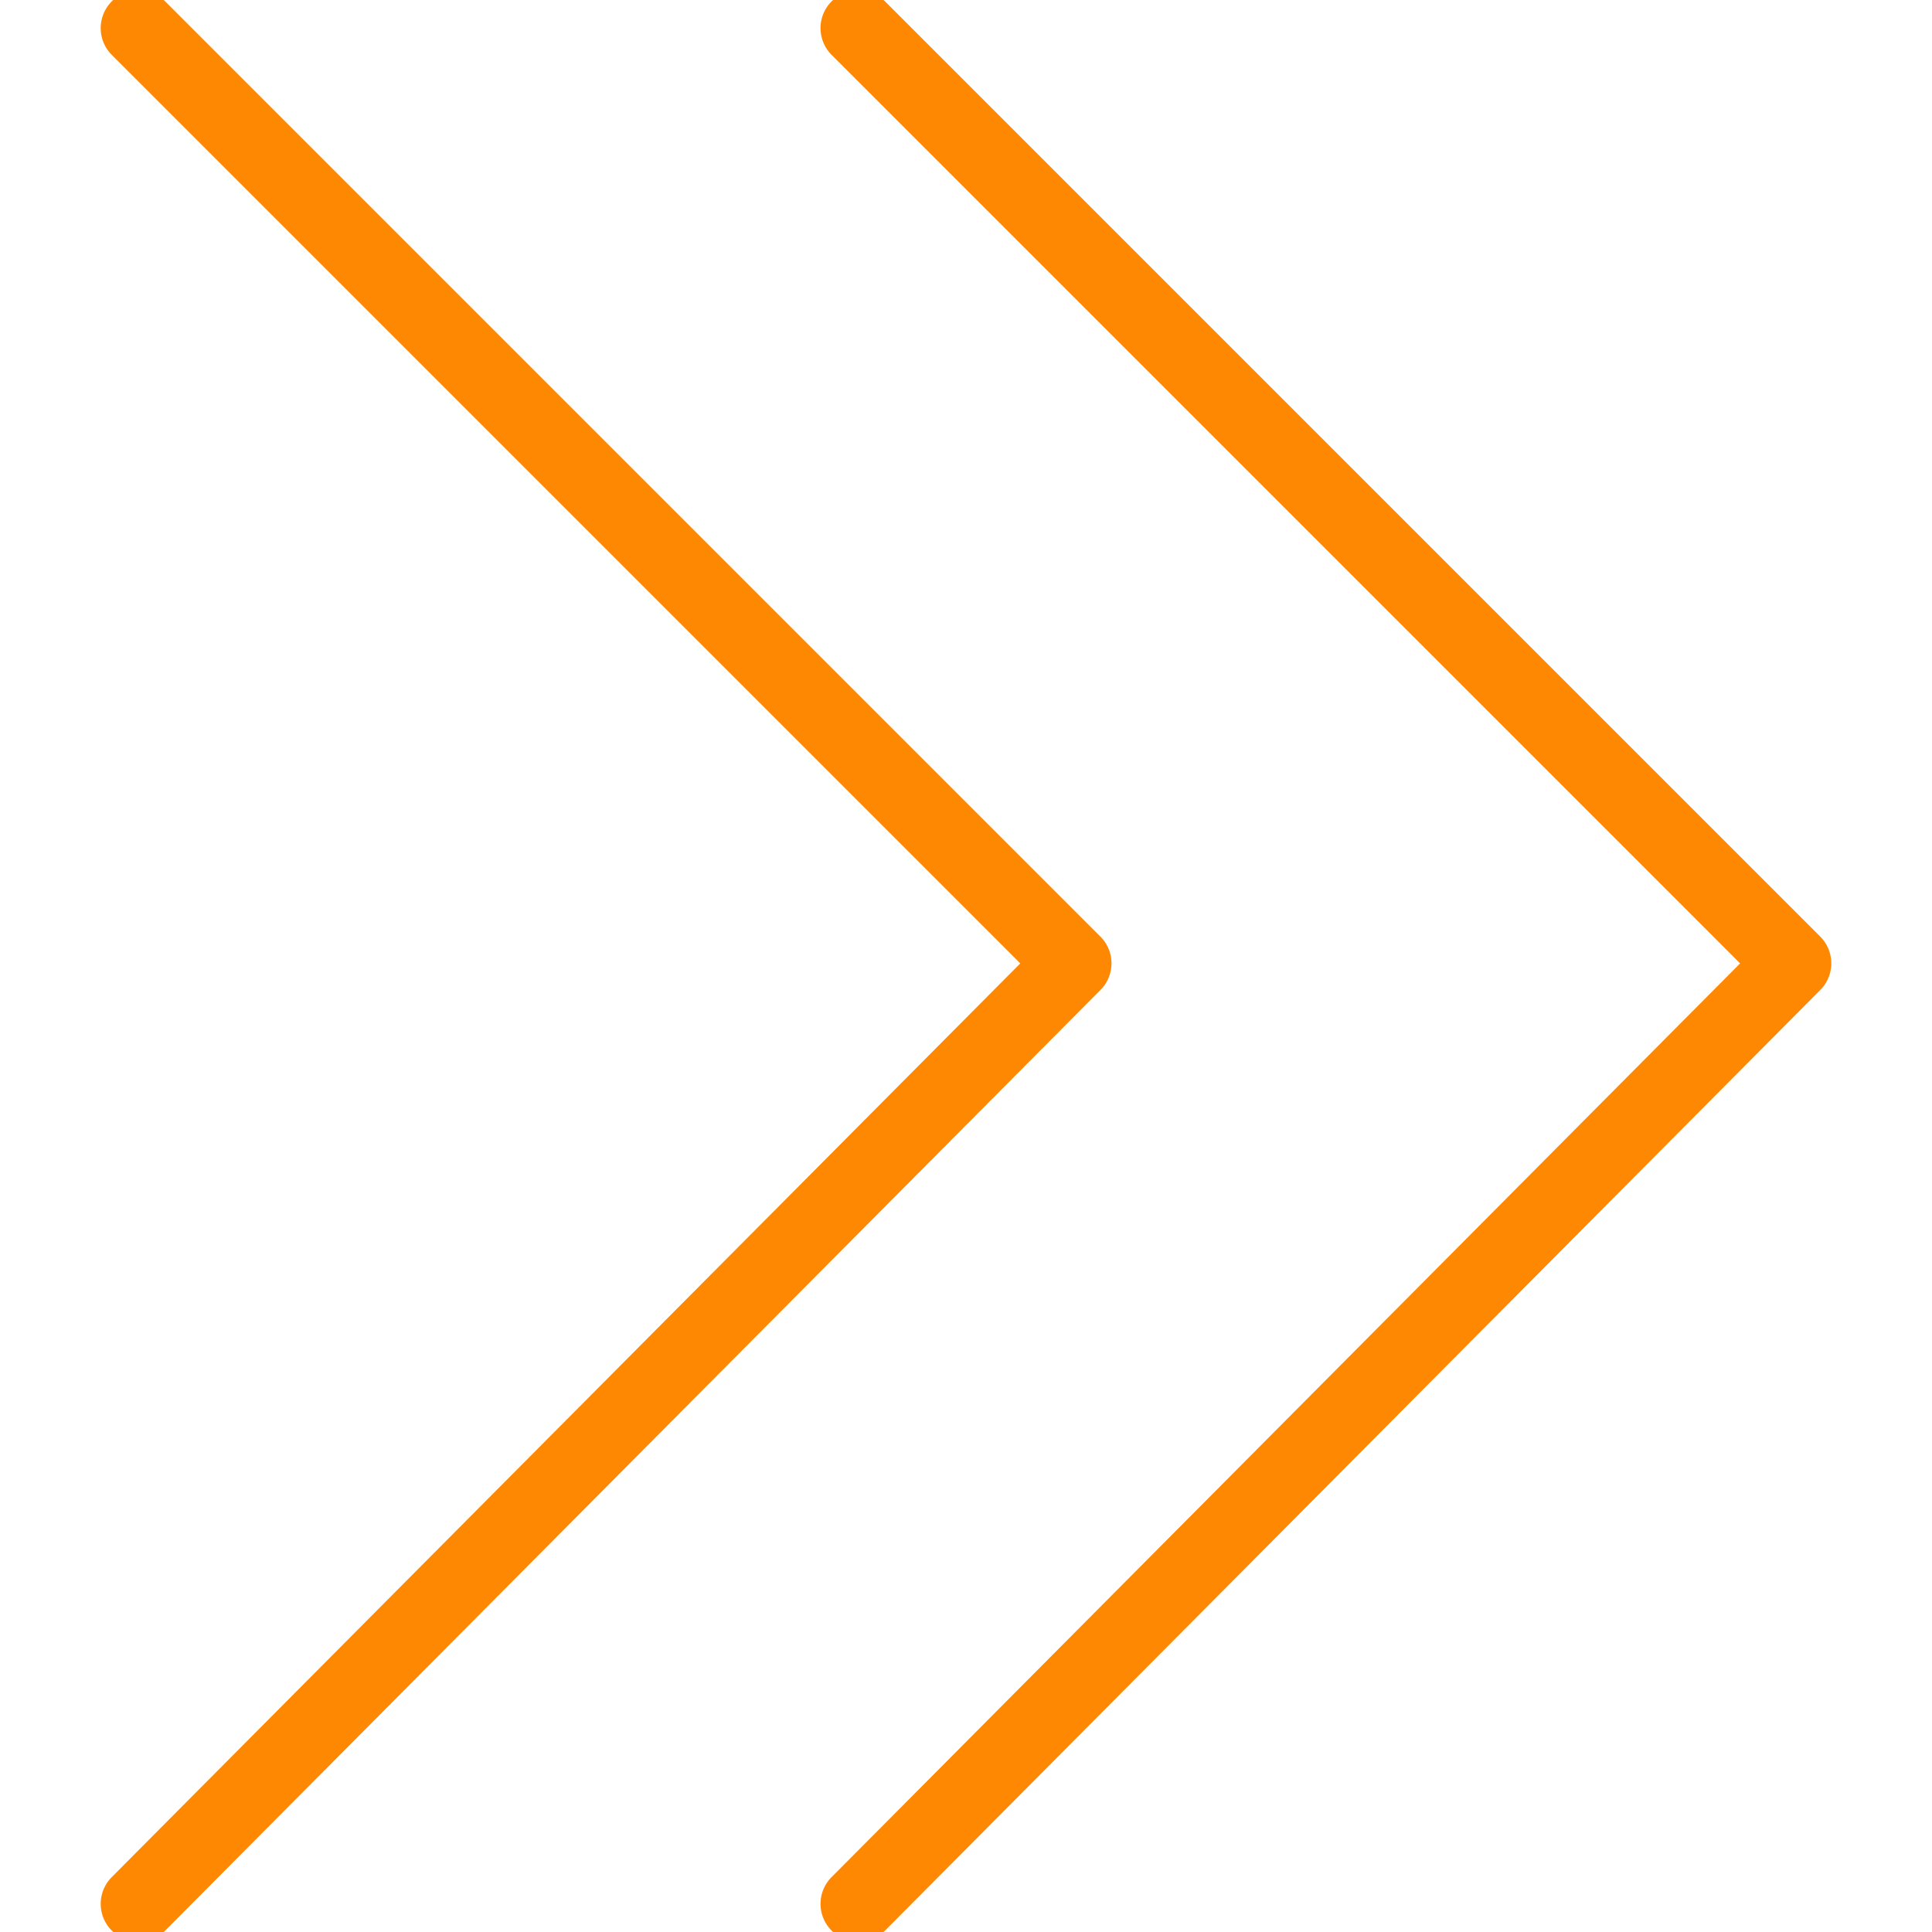
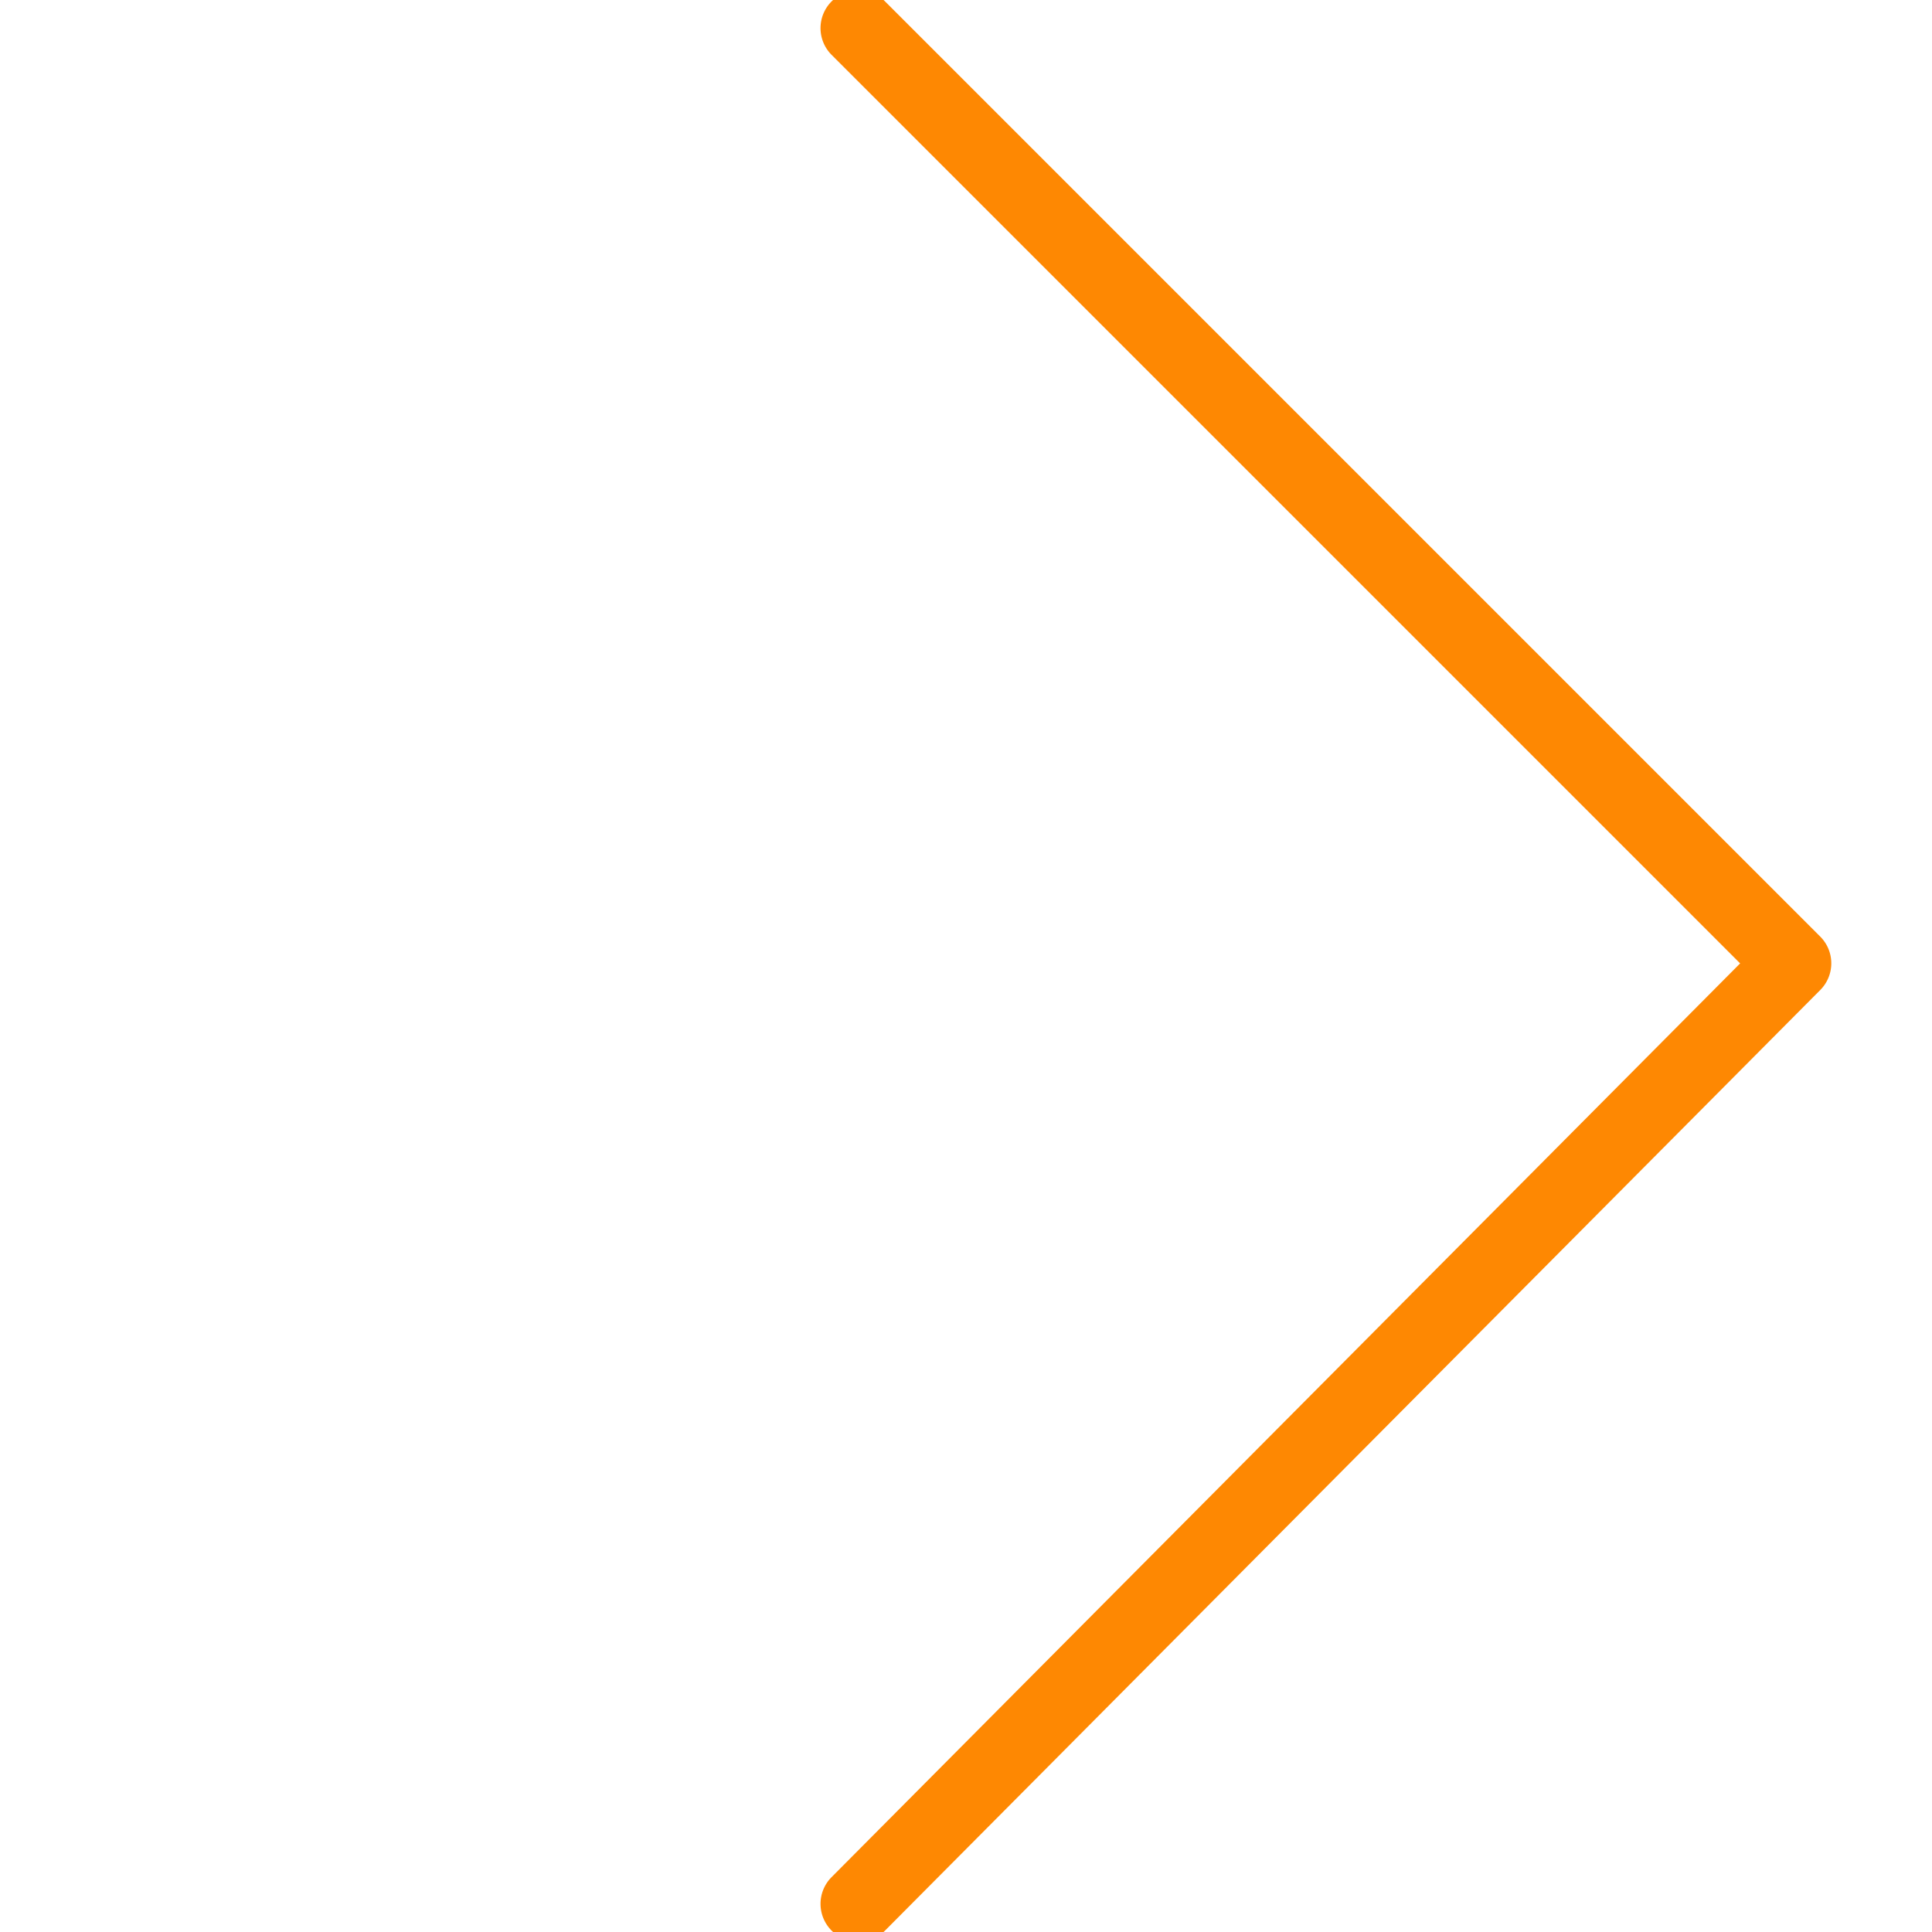
<svg xmlns="http://www.w3.org/2000/svg" viewBox="0 0 100 100" fill-rule="evenodd">
  <g class="t-group-origins">
-     <path d="M7.169 100a1.457 1.457 0 0 1-1.033-2.484l47.381-47.652L6.139 2.486A1.456 1.456 0 0 1 8.198.426l48.405 48.405c.568.567.569 1.487.003 2.057L8.201 99.57a1.45 1.45 0 0 1-1.032.43z" stroke-width="1" stroke="#fe8802" fill="#fe8802" stroke-width-old="0" />
    <path d="M44.427 100a1.457 1.457 0 0 1-1.033-2.484l47.381-47.652L43.397 2.486a1.456 1.456 0 0 1 2.059-2.06l48.405 48.405c.567.567.569 1.487.003 2.057L45.459 99.57a1.45 1.45 0 0 1-1.032.43z" stroke-width="1" stroke="#fe8802" fill="#fe8802" stroke-width-old="0" />
  </g>
</svg>